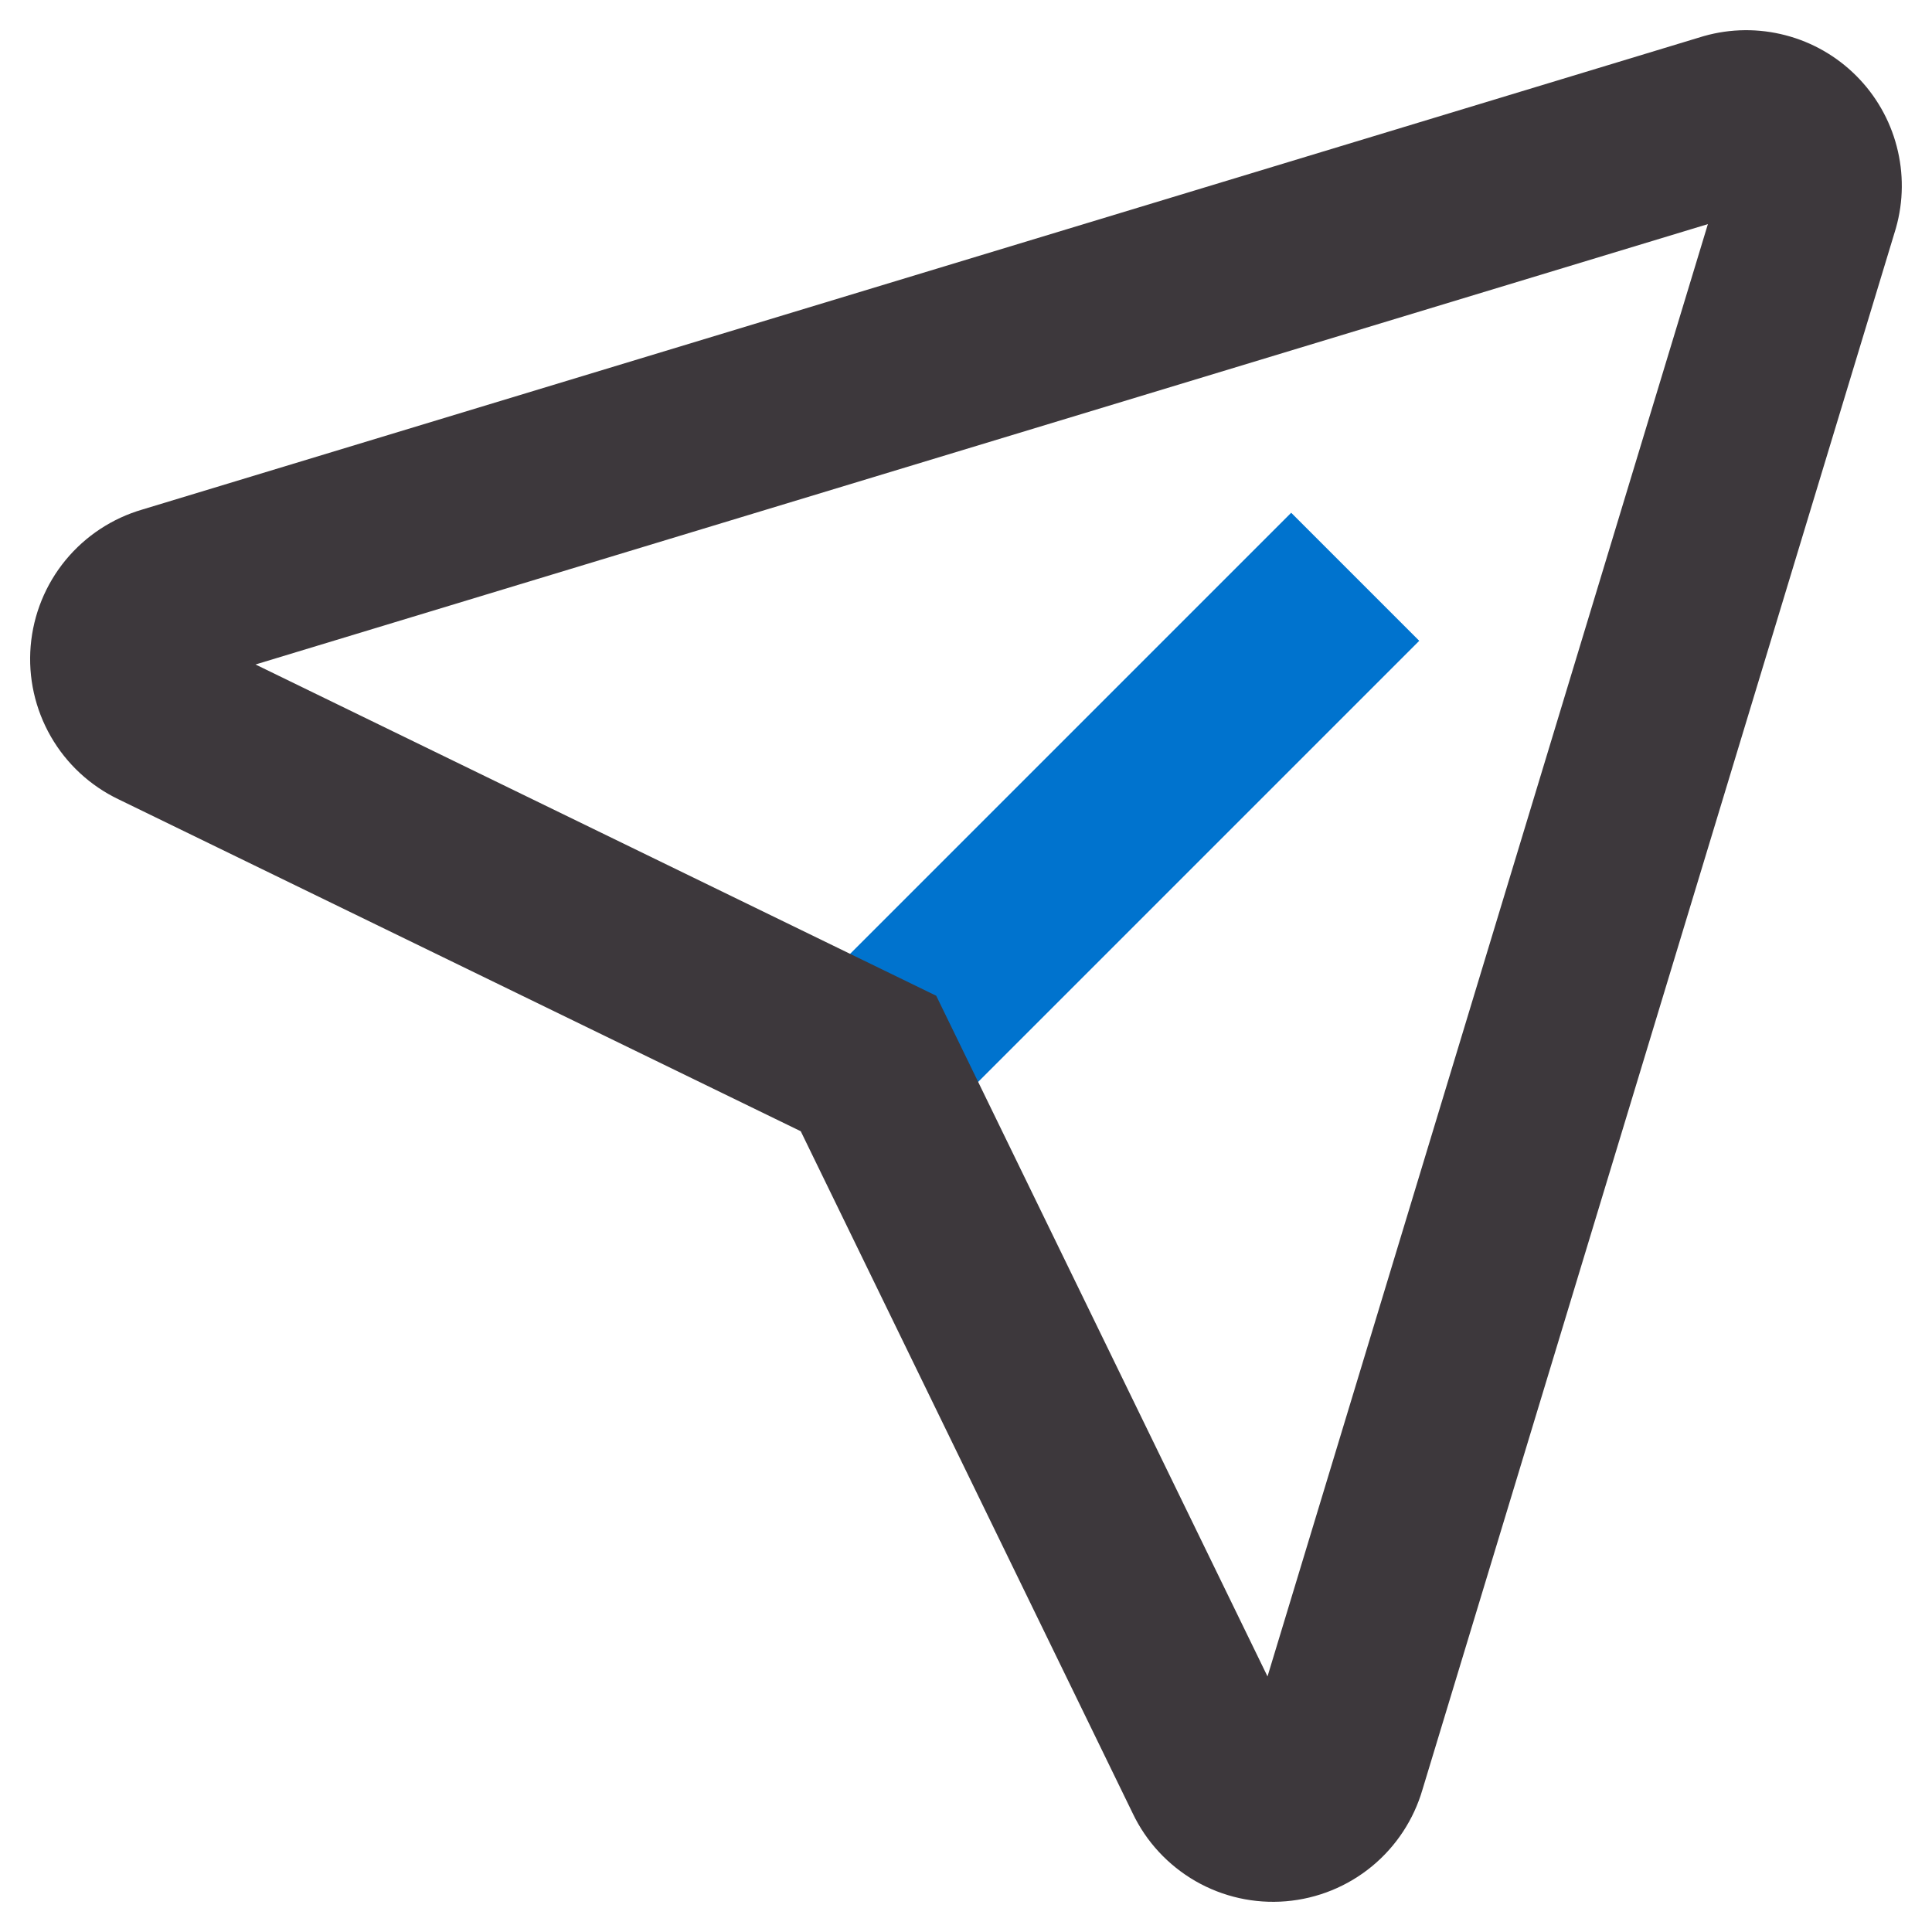
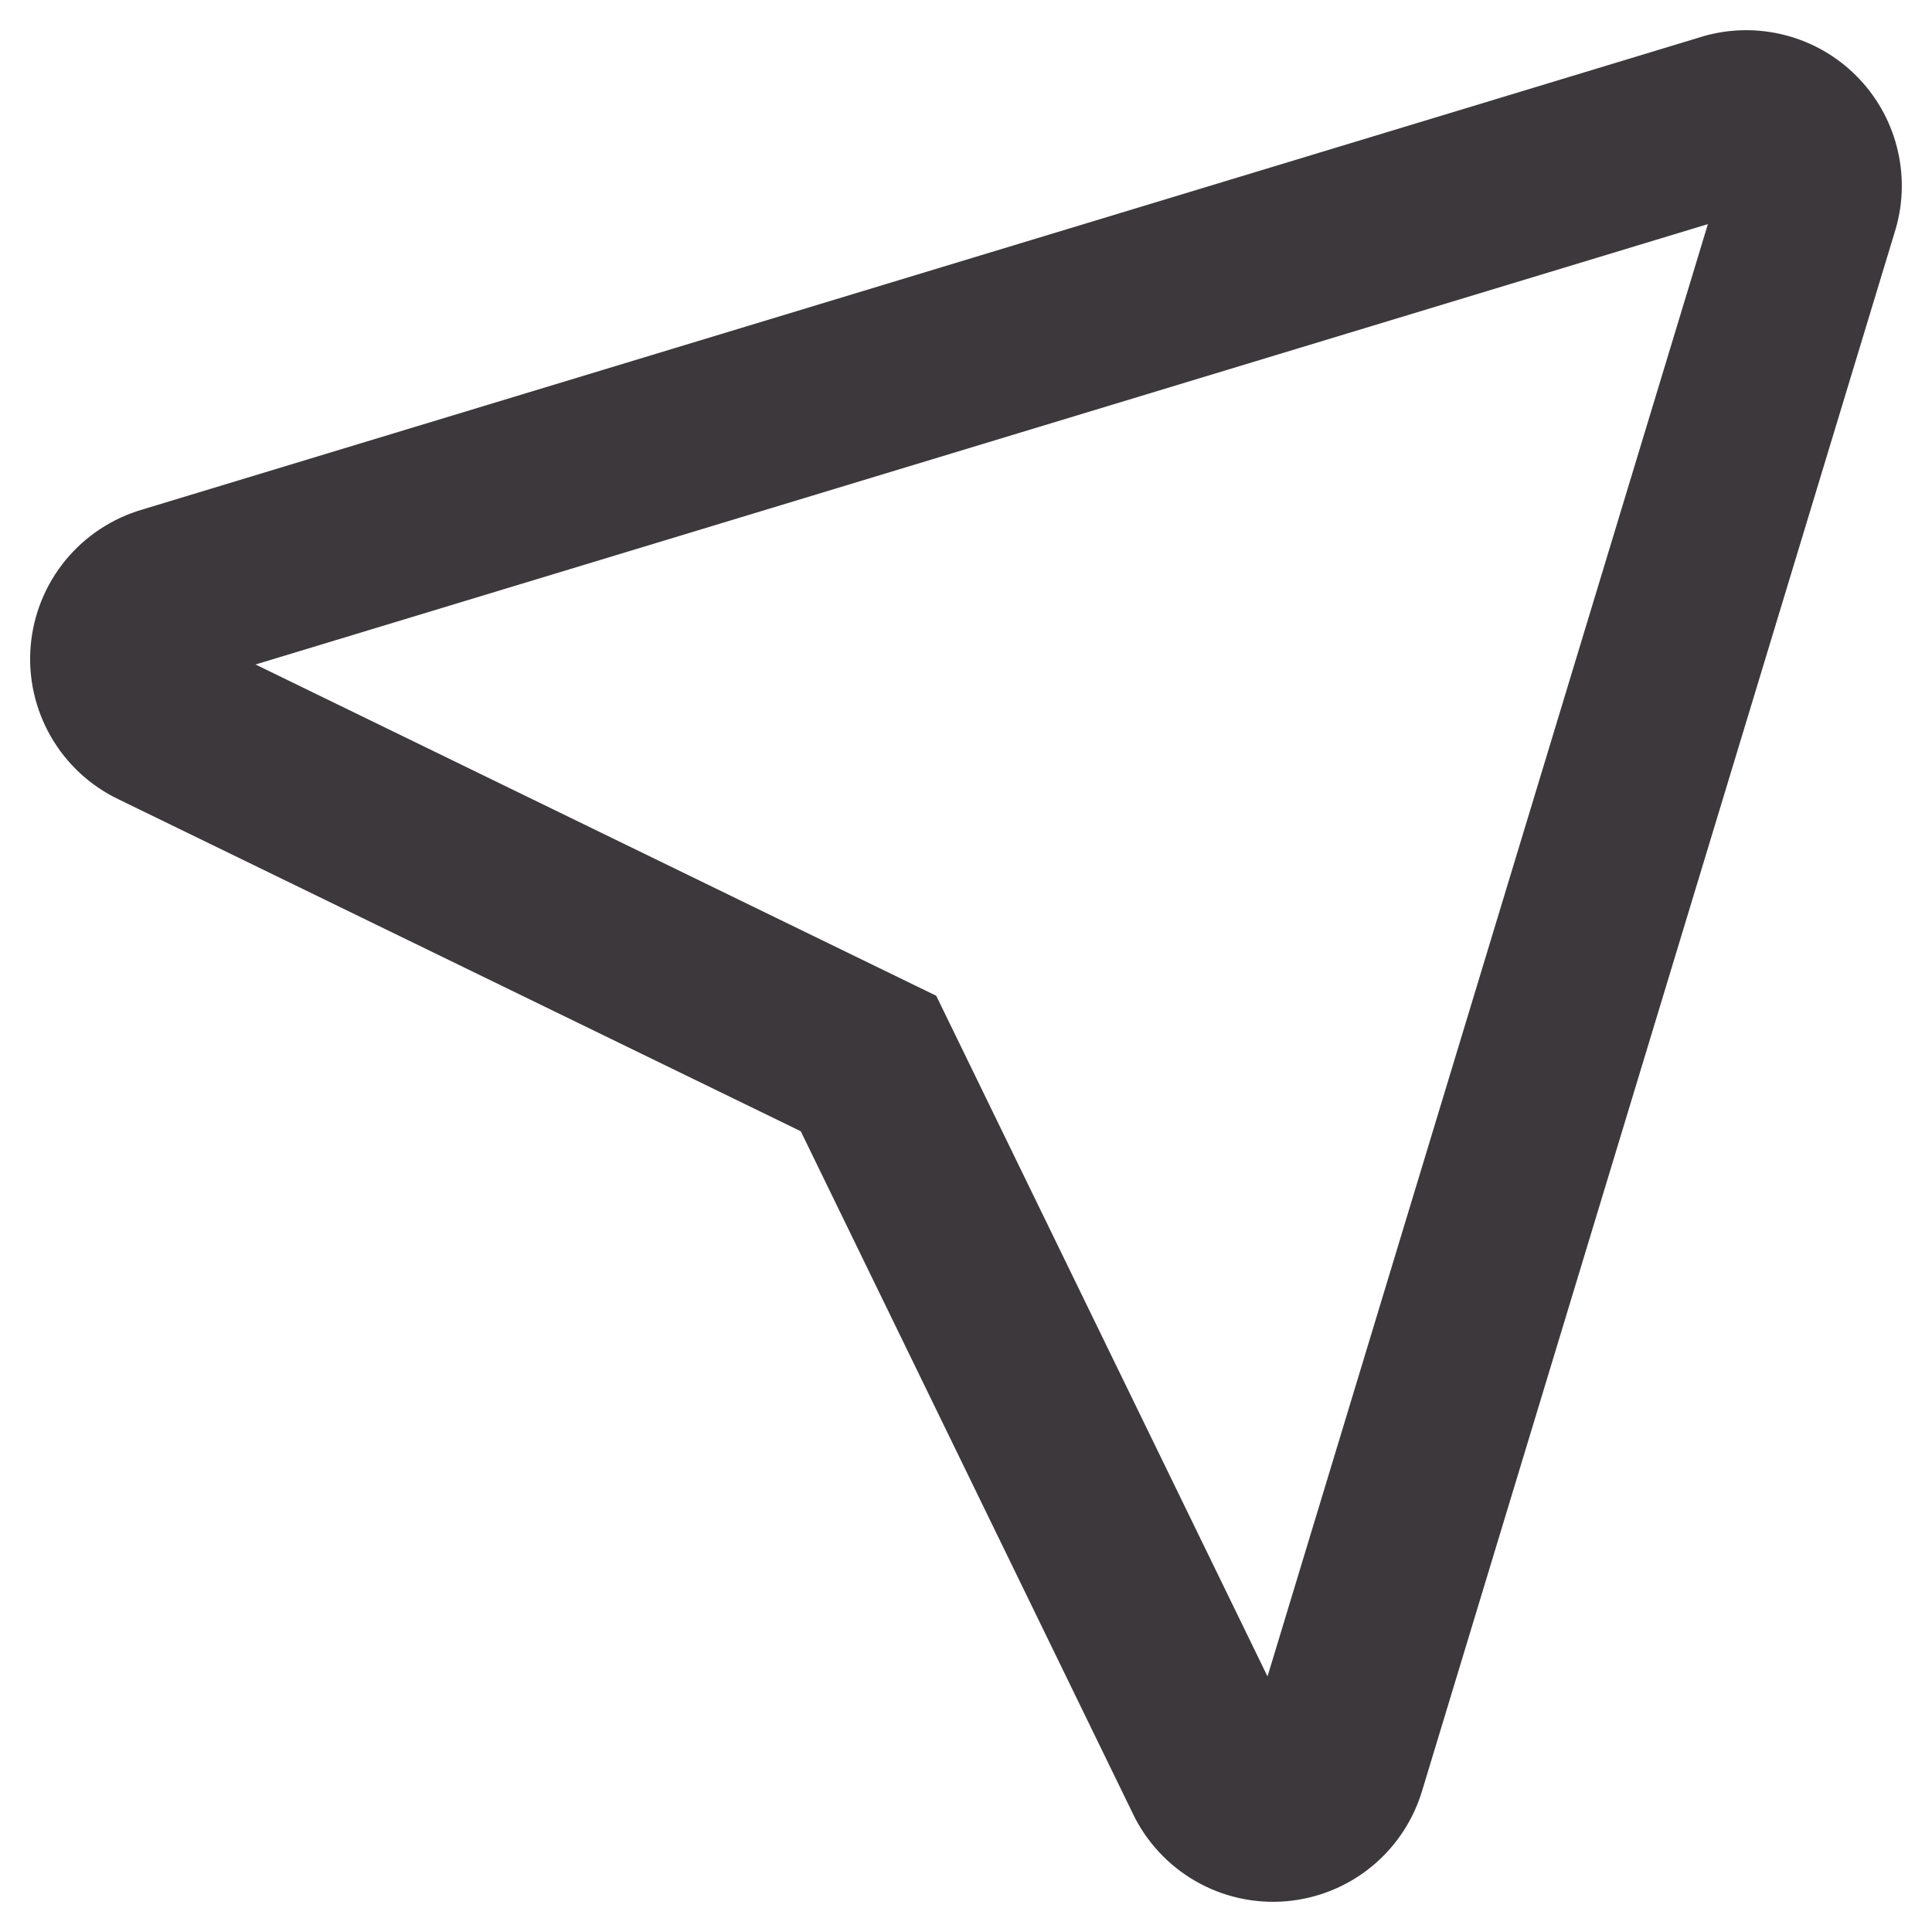
<svg xmlns="http://www.w3.org/2000/svg" width="32" height="32" viewBox="0 0 32 32" fill="none">
  <g clip-path="url(#clip0_1708_1219)">
-     <path fill-rule="evenodd" clip-rule="evenodd" d="M23.507 10.614L14.385 19.736L12.264 17.615L21.386 8.493L23.507 10.614Z" fill="#0073CE" />
-     <path fill-rule="evenodd" clip-rule="evenodd" d="M28.224 0.597C28.665 0.472 29.131 0.468 29.574 0.584C30.017 0.699 30.421 0.931 30.745 1.255C31.069 1.579 31.301 1.983 31.416 2.426C31.532 2.869 31.528 3.335 31.403 3.776L31.399 3.79L23.561 29.64C23.416 30.138 23.125 30.581 22.725 30.911C22.32 31.245 21.823 31.447 21.3 31.491C20.778 31.535 20.254 31.418 19.799 31.156C19.348 30.895 18.985 30.505 18.761 30.034L13.263 18.737L1.965 13.24C1.494 13.015 1.103 12.653 0.843 12.201C0.581 11.746 0.464 11.222 0.508 10.7C0.552 10.177 0.754 9.68 1.088 9.275C1.418 8.875 1.861 8.584 2.359 8.439L28.21 0.601L28.224 0.597ZM28.288 3.712L4.232 11.006L15.507 16.493L20.994 27.767L28.288 3.712Z" fill="#3D383C" />
+     <path fill-rule="evenodd" clip-rule="evenodd" d="M28.224 0.597C28.665 0.472 29.131 0.468 29.574 0.584C30.017 0.699 30.421 0.931 30.745 1.255C31.069 1.579 31.301 1.983 31.416 2.426C31.532 2.869 31.528 3.335 31.403 3.776L31.399 3.79L23.561 29.64C23.416 30.138 23.125 30.581 22.725 30.911C22.32 31.245 21.823 31.447 21.3 31.491C20.778 31.535 20.254 31.418 19.799 31.156C19.348 30.895 18.985 30.505 18.761 30.034L13.263 18.737L1.965 13.24C1.494 13.015 1.103 12.653 0.843 12.201C0.581 11.746 0.464 11.222 0.508 10.7C0.552 10.177 0.754 9.68 1.088 9.275C1.418 8.875 1.861 8.584 2.359 8.439L28.224 0.597ZM28.288 3.712L4.232 11.006L15.507 16.493L20.994 27.767L28.288 3.712Z" fill="#3D383C" />
  </g>
  <defs>
    <clipPath id="clip0_1708_1219">
      <rect width="32" height="32" fill="white" />
    </clipPath>
  </defs>
</svg>